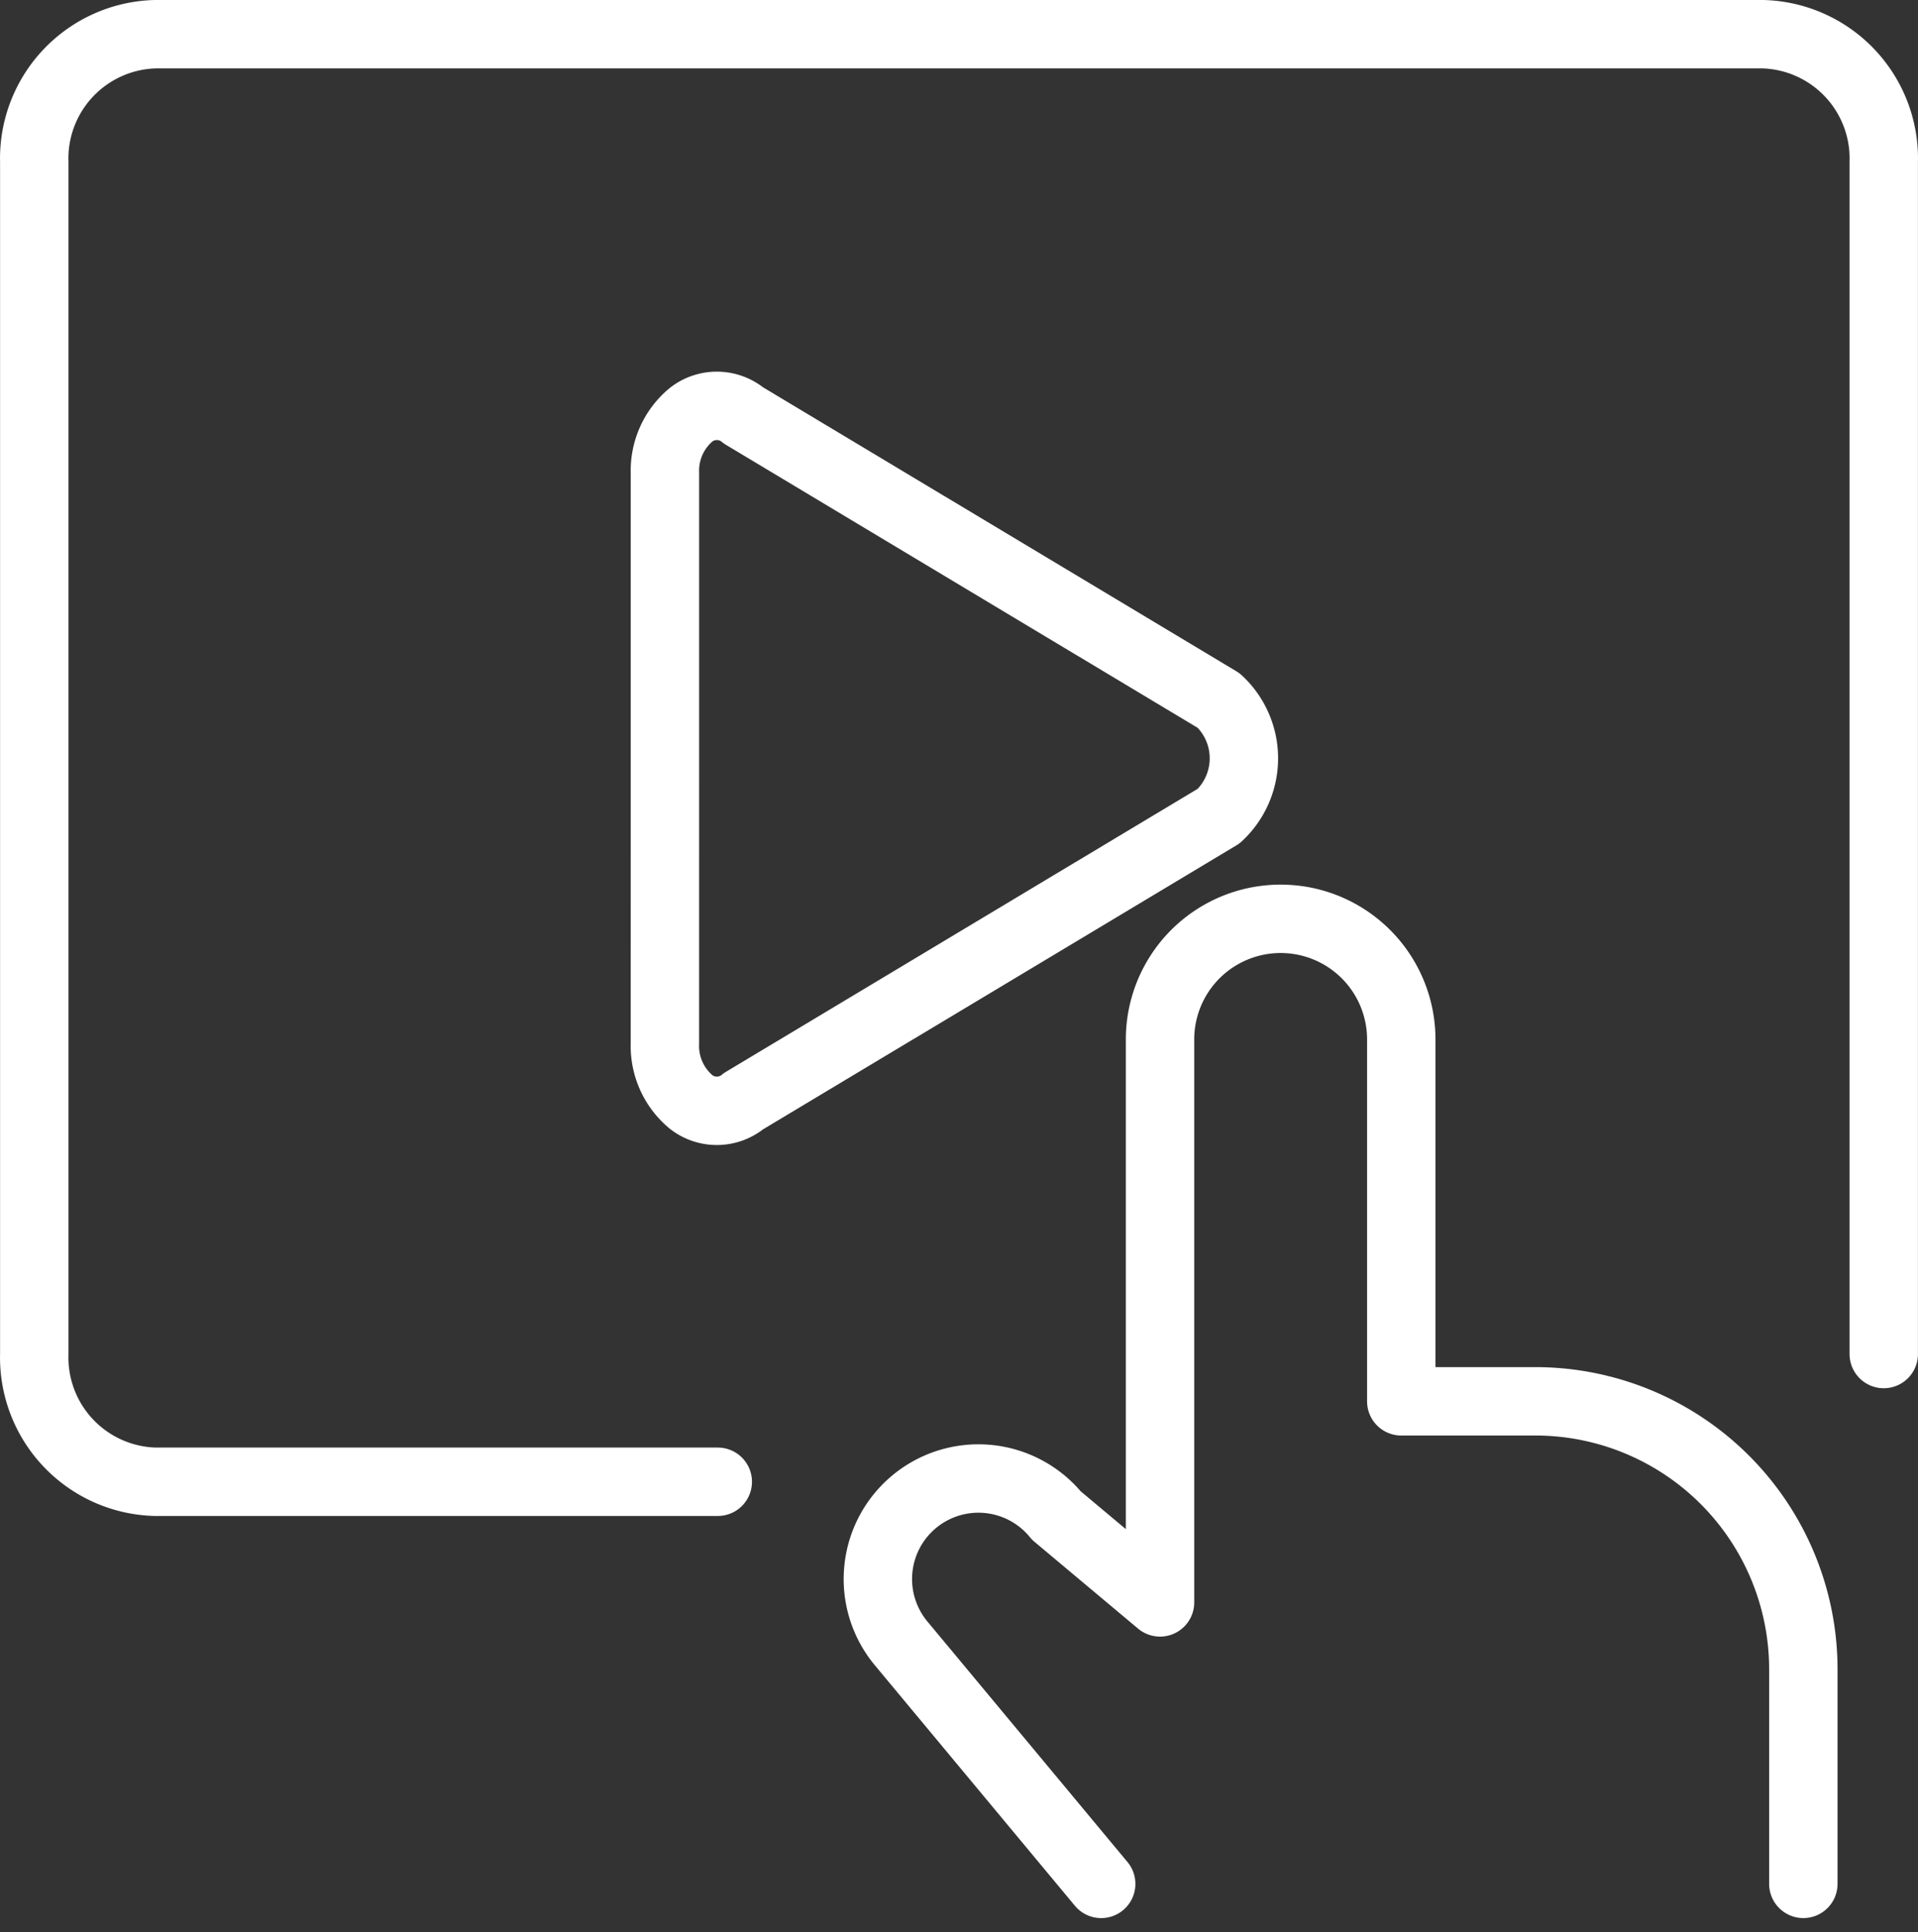
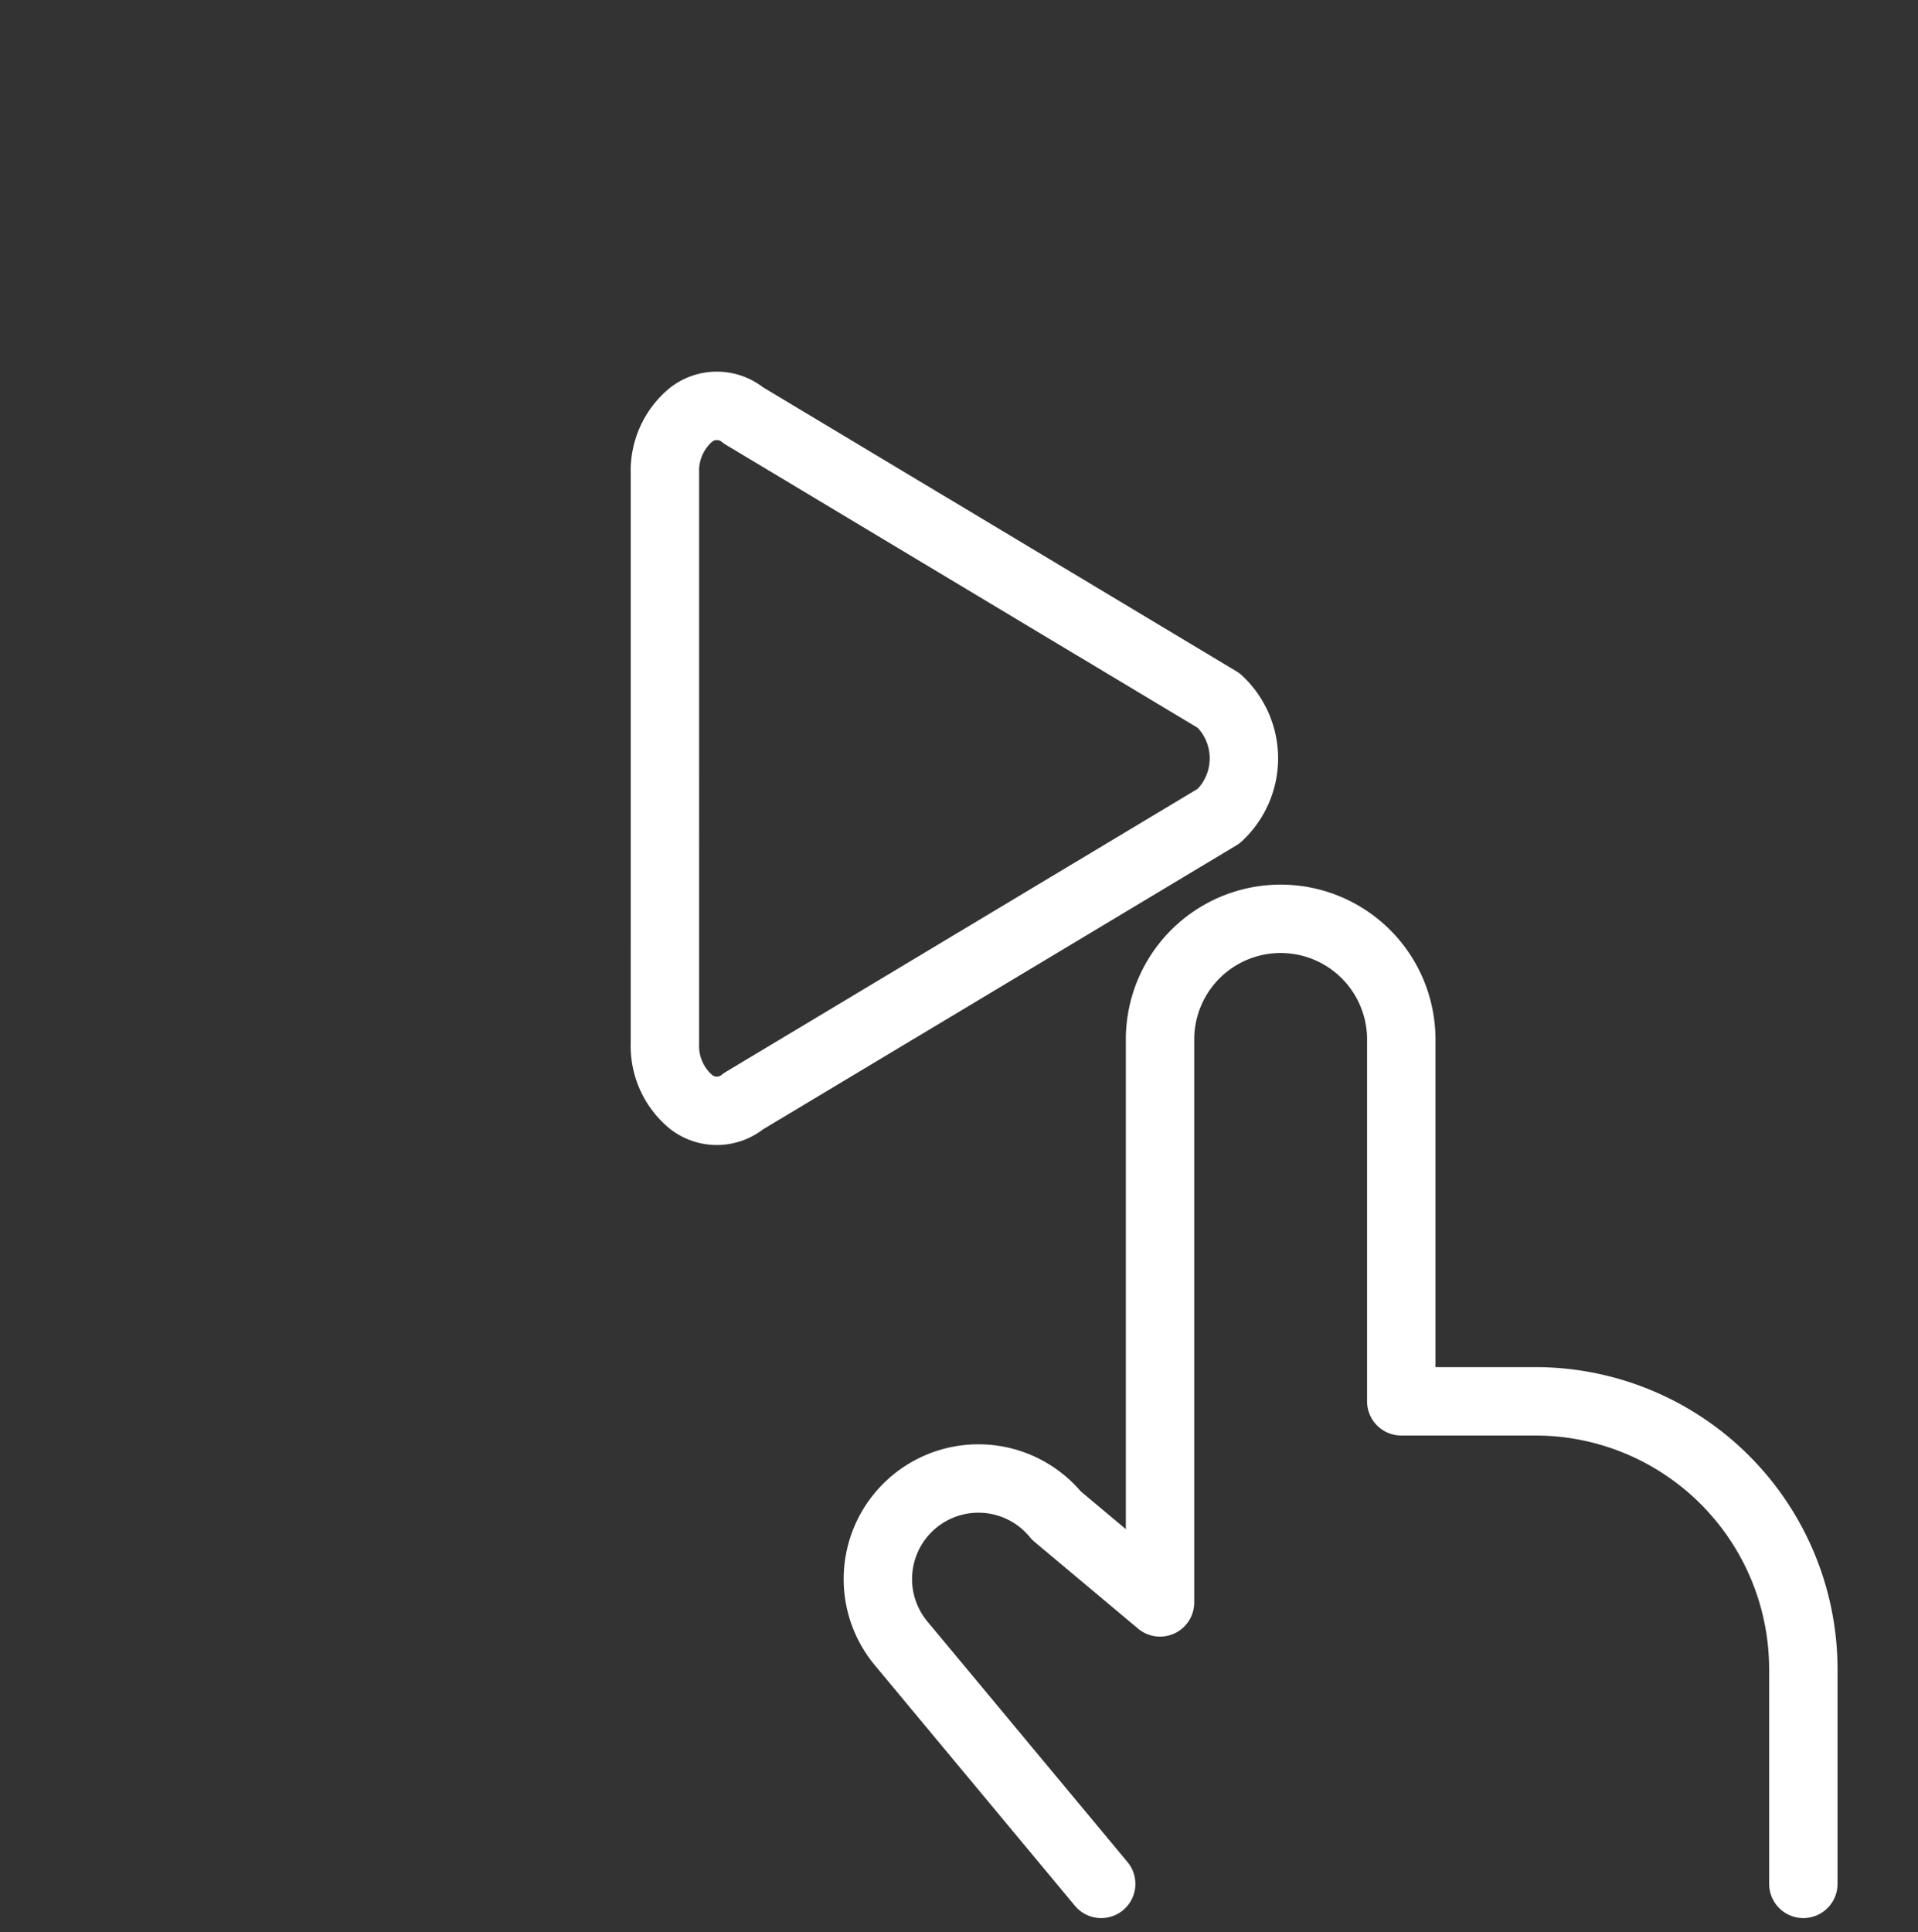
<svg xmlns="http://www.w3.org/2000/svg" width="112.175" height="112.985" viewBox="0 0 112.175 112.985">
  <rect x="0" y="0" width="112.175" height="112.985" fill="#333333" stroke="none" />
  <g id="streamline-icon-video-player-adjust-finger_140x140" data-name="streamline-icon-video-player-adjust-finger@140x140" transform="translate(-0.912 -0.917)">
    <path id="Pfad_23176" data-name="Pfad 23176" d="M118.25,123.519V110.971A15.675,15.675,0,0,0,102.575,95.3h-7.84V74.138a7.054,7.054,0,0,0-14.109,0v32.921l-6.062-5.079a5.881,5.881,0,1,0-9.039,7.525l11.659,14.015" transform="translate(-11.869 -12.434)" fill="none" stroke="#fff" stroke-linecap="round" stroke-linejoin="round" stroke-width="4" />
-     <path id="Pfad_23177" data-name="Pfad 23177" d="M42.891,87.57H9.97A7.271,7.271,0,0,1,2.916,80.1V10.39A7.271,7.271,0,0,1,9.97,2.917H104.03a7.271,7.271,0,0,1,7.054,7.473V80.1" transform="translate(0)" fill="none" stroke="#fff" stroke-linecap="round" stroke-linejoin="round" stroke-width="4" />
    <path id="Pfad_23181" data-name="Pfad 23181" d="M46.667,42.488V25.814a4.256,4.256,0,0,1,1.539-3.428,2.445,2.445,0,0,1,3.056.051L79.056,39.11a4.611,4.611,0,0,1,0,6.755L51.261,62.539a2.445,2.445,0,0,1-3.056.051,4.256,4.256,0,0,1-1.539-3.428Z" transform="translate(-6.866 2.776)" fill="none" stroke="#fff" stroke-linecap="round" stroke-linejoin="round" stroke-width="4" />
  </g>
</svg>